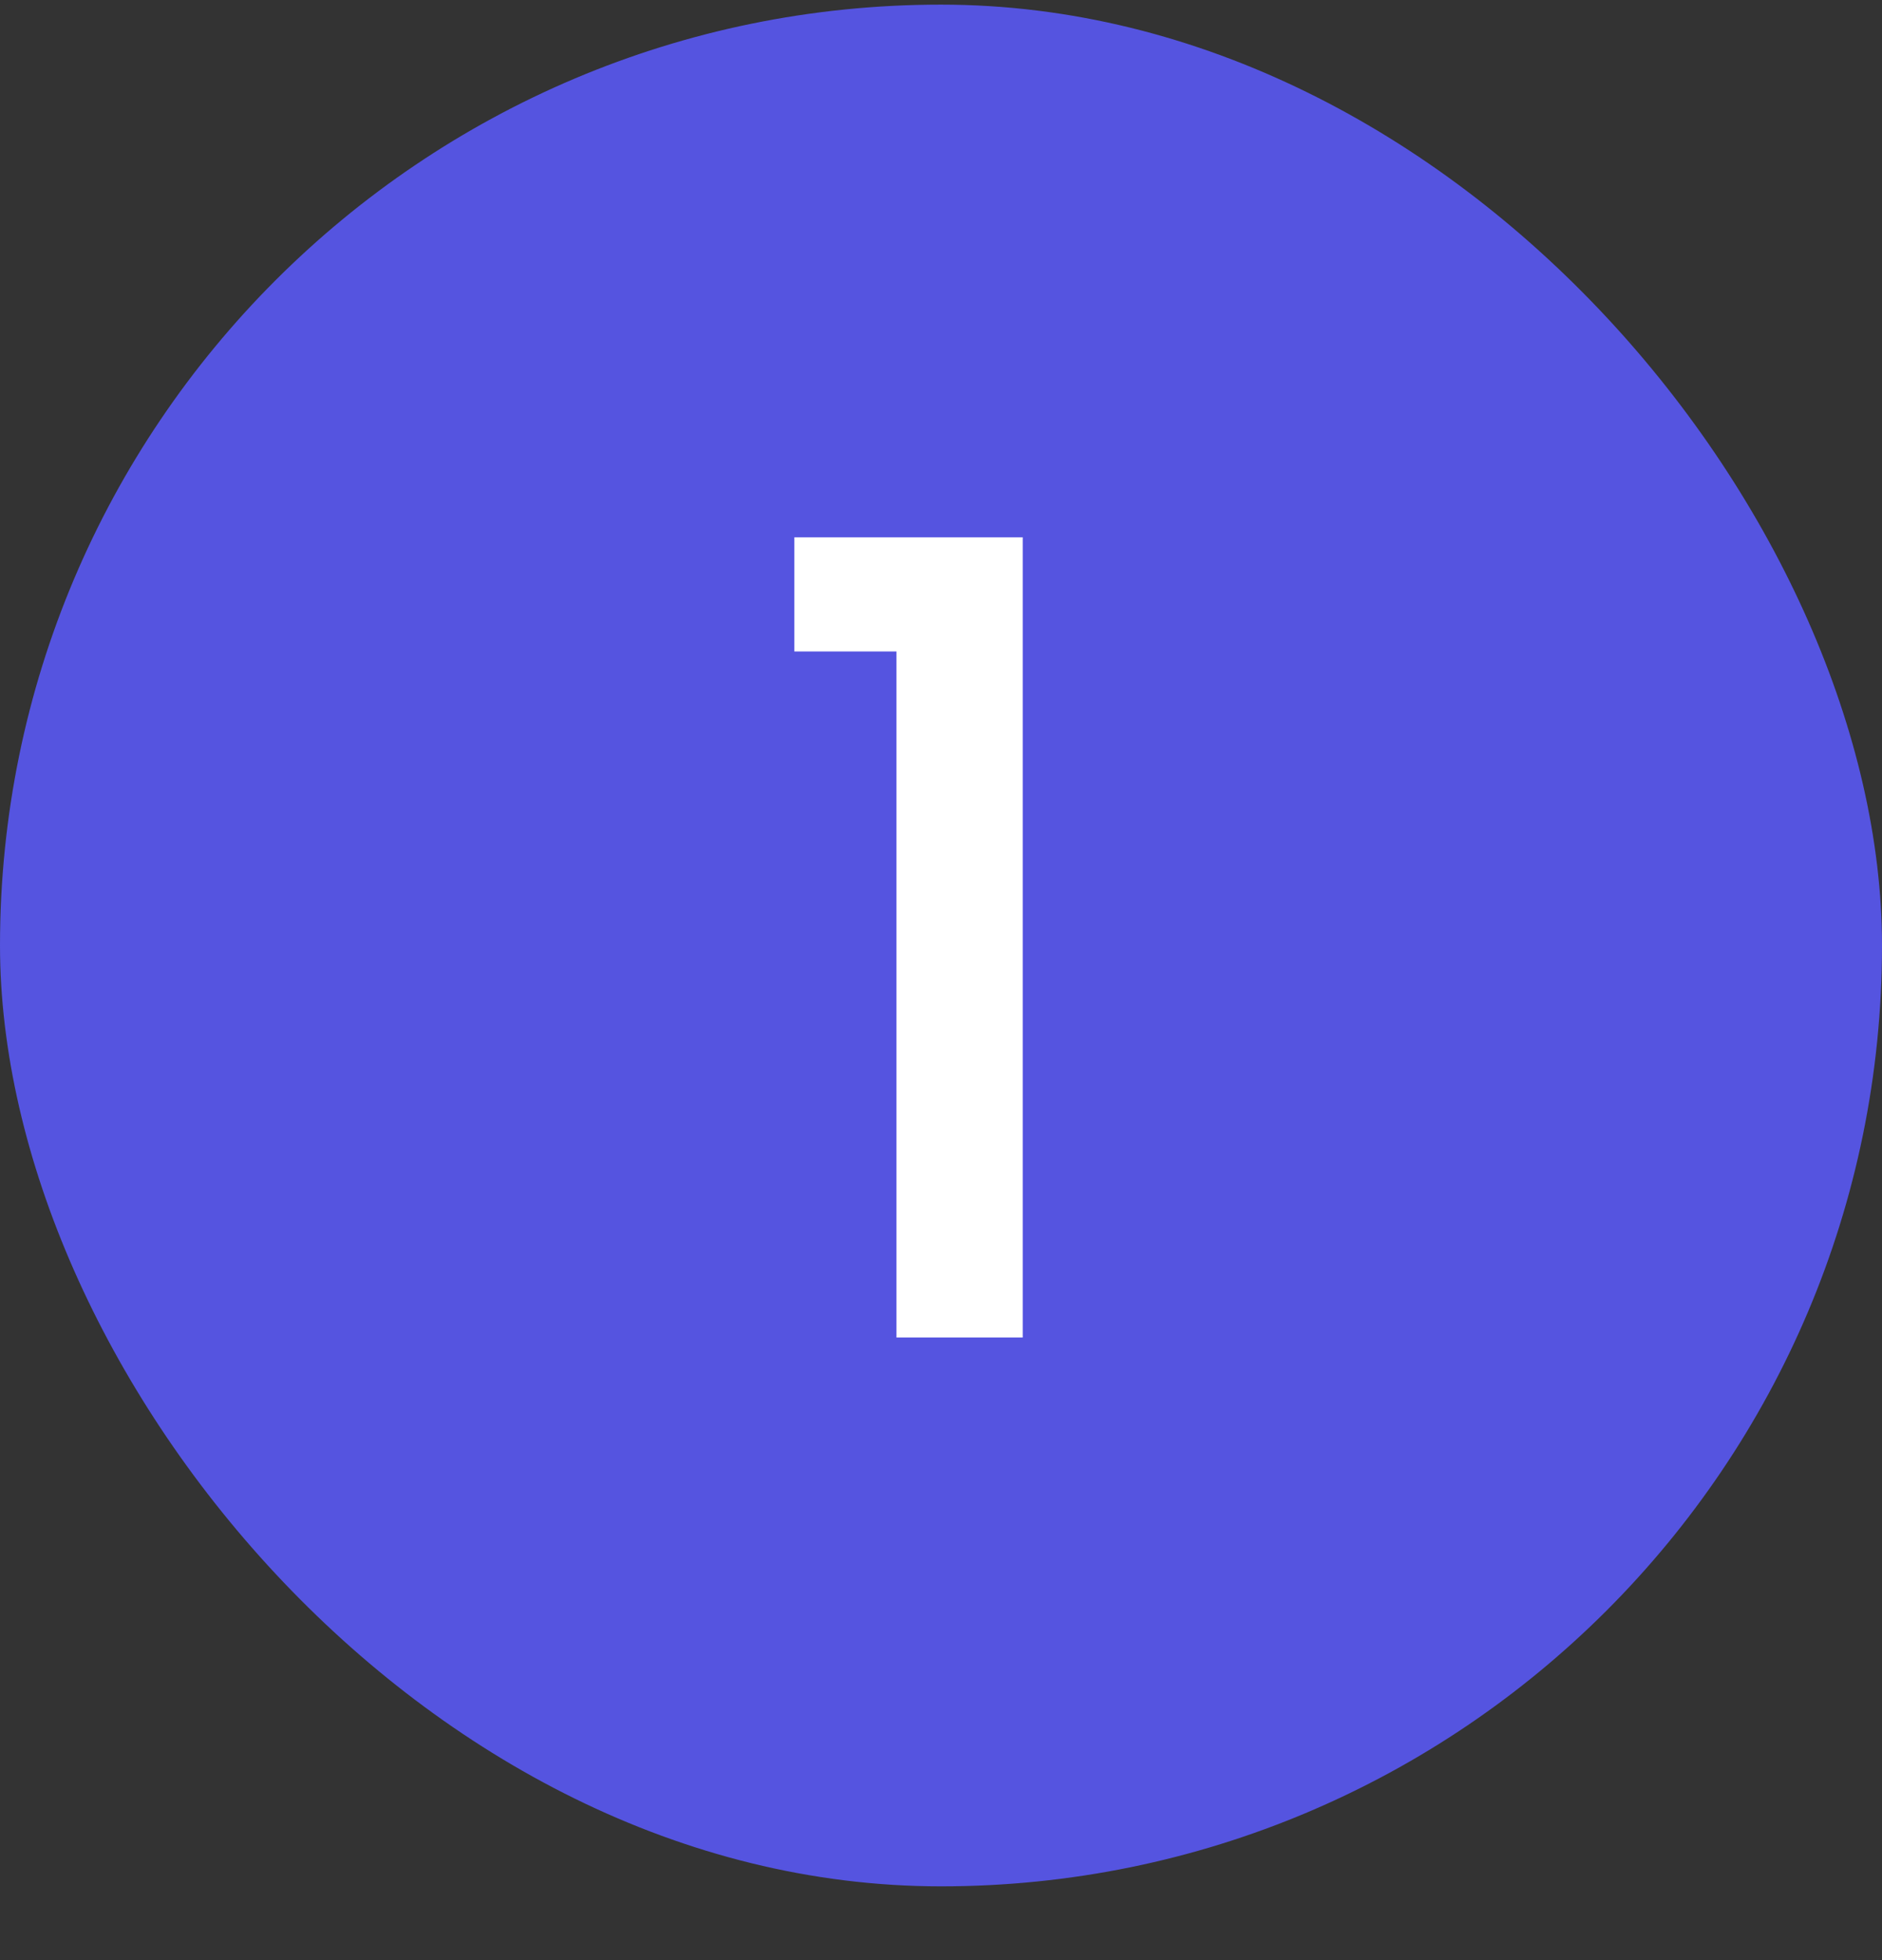
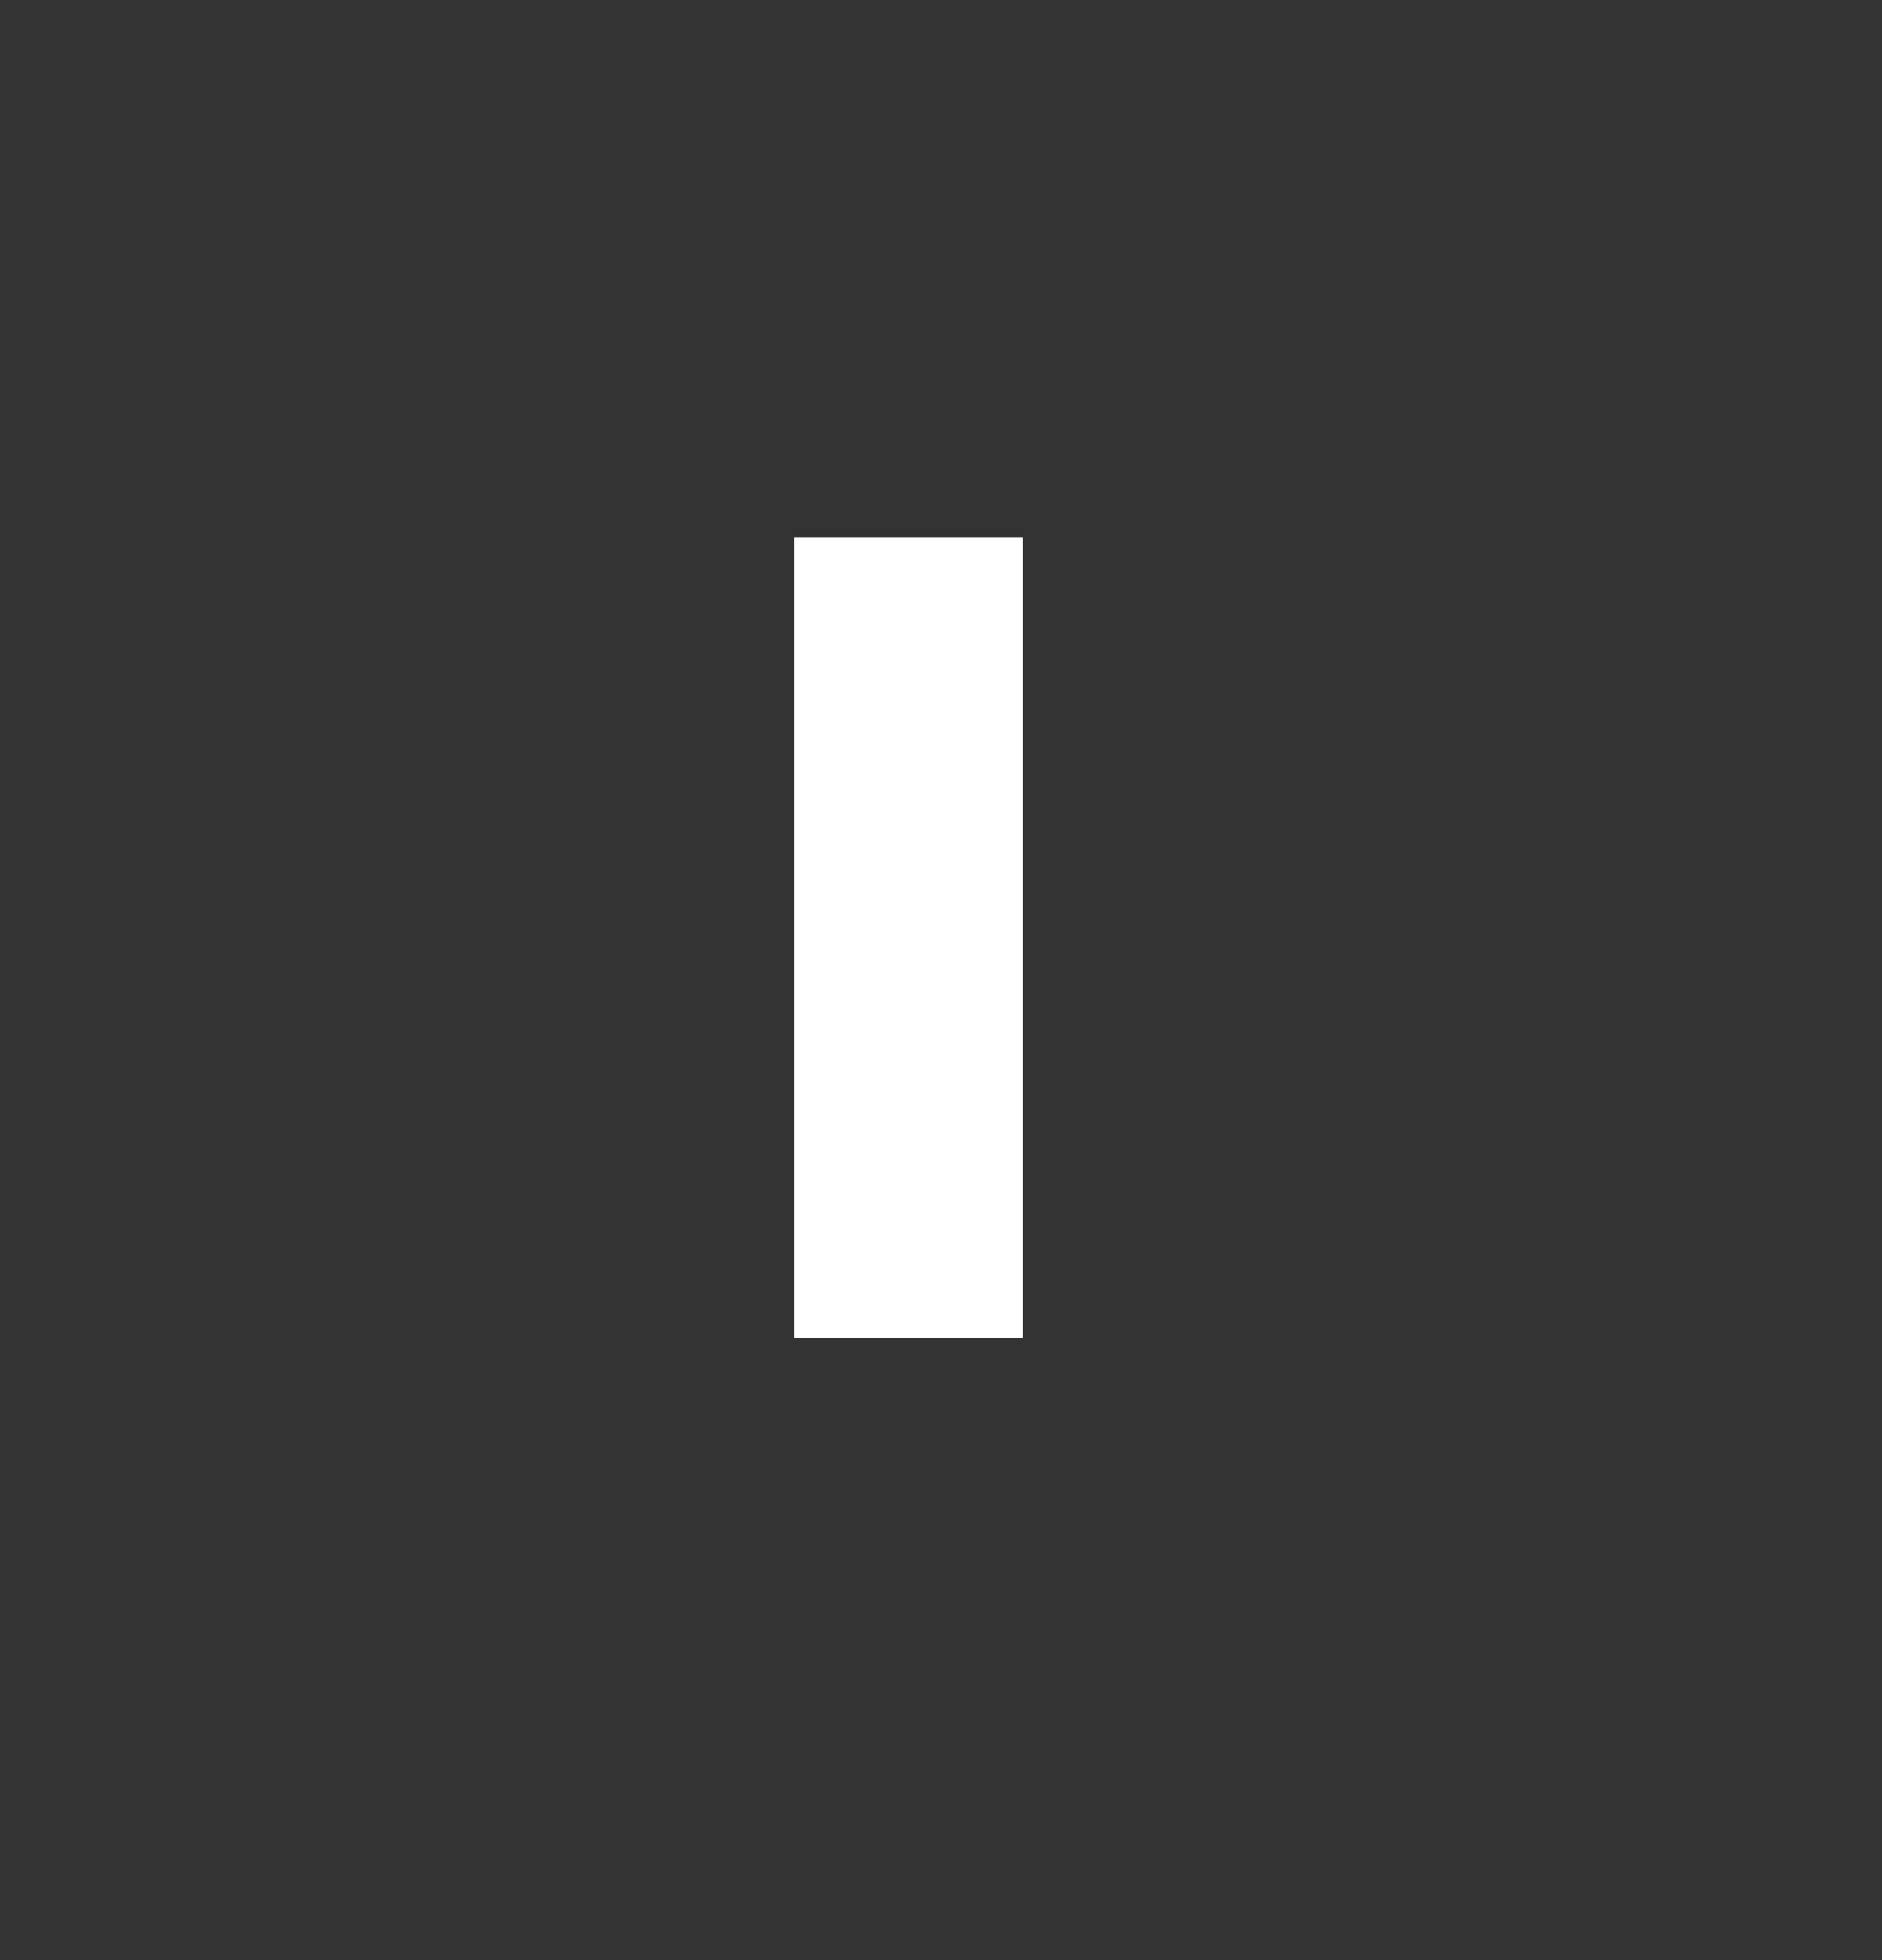
<svg xmlns="http://www.w3.org/2000/svg" width="24" height="25" viewBox="0 0 24 25" fill="none">
  <rect x="0" y="0" width="24" height="25" fill="#333333" stroke="none" />
-   <rect y="0.059" width="24" height="24" rx="12" fill="#5554e0" />
-   <path d="M10.13 8.309V6.853H13.042V17.059H11.432V8.309H10.13Z" fill="white" />
+   <path d="M10.13 8.309V6.853H13.042V17.059H11.432H10.13Z" fill="white" />
</svg>